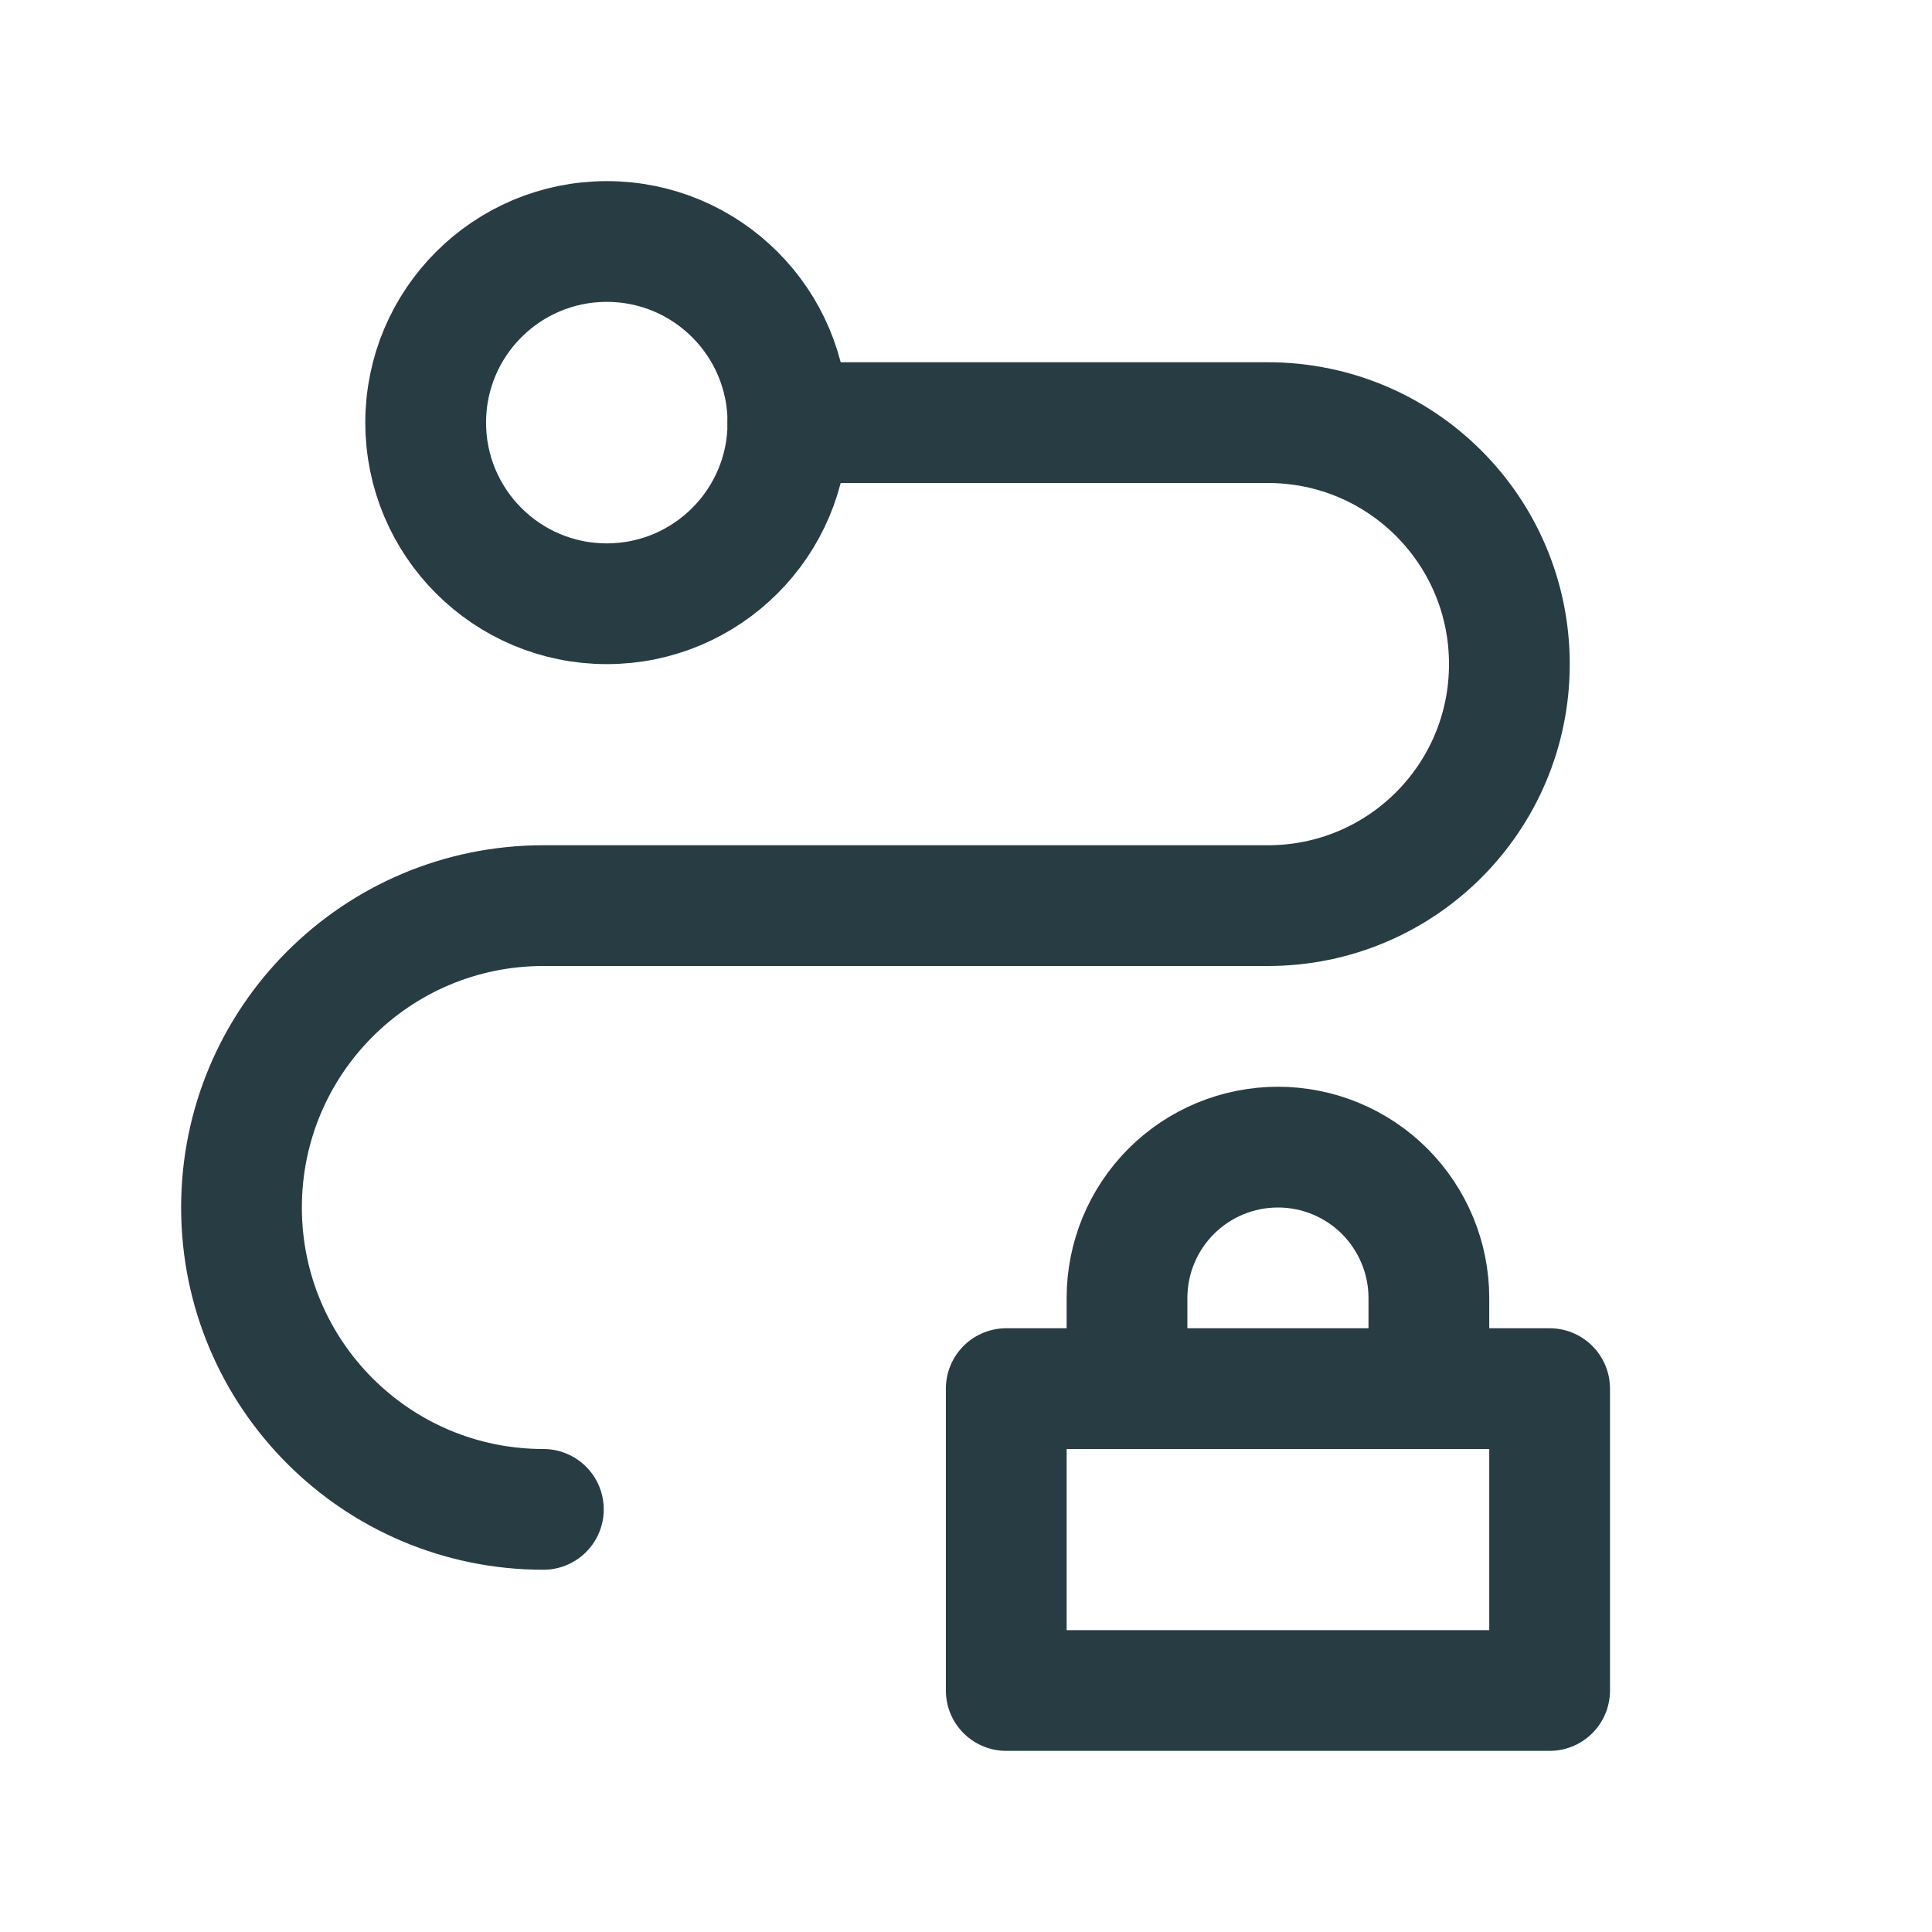
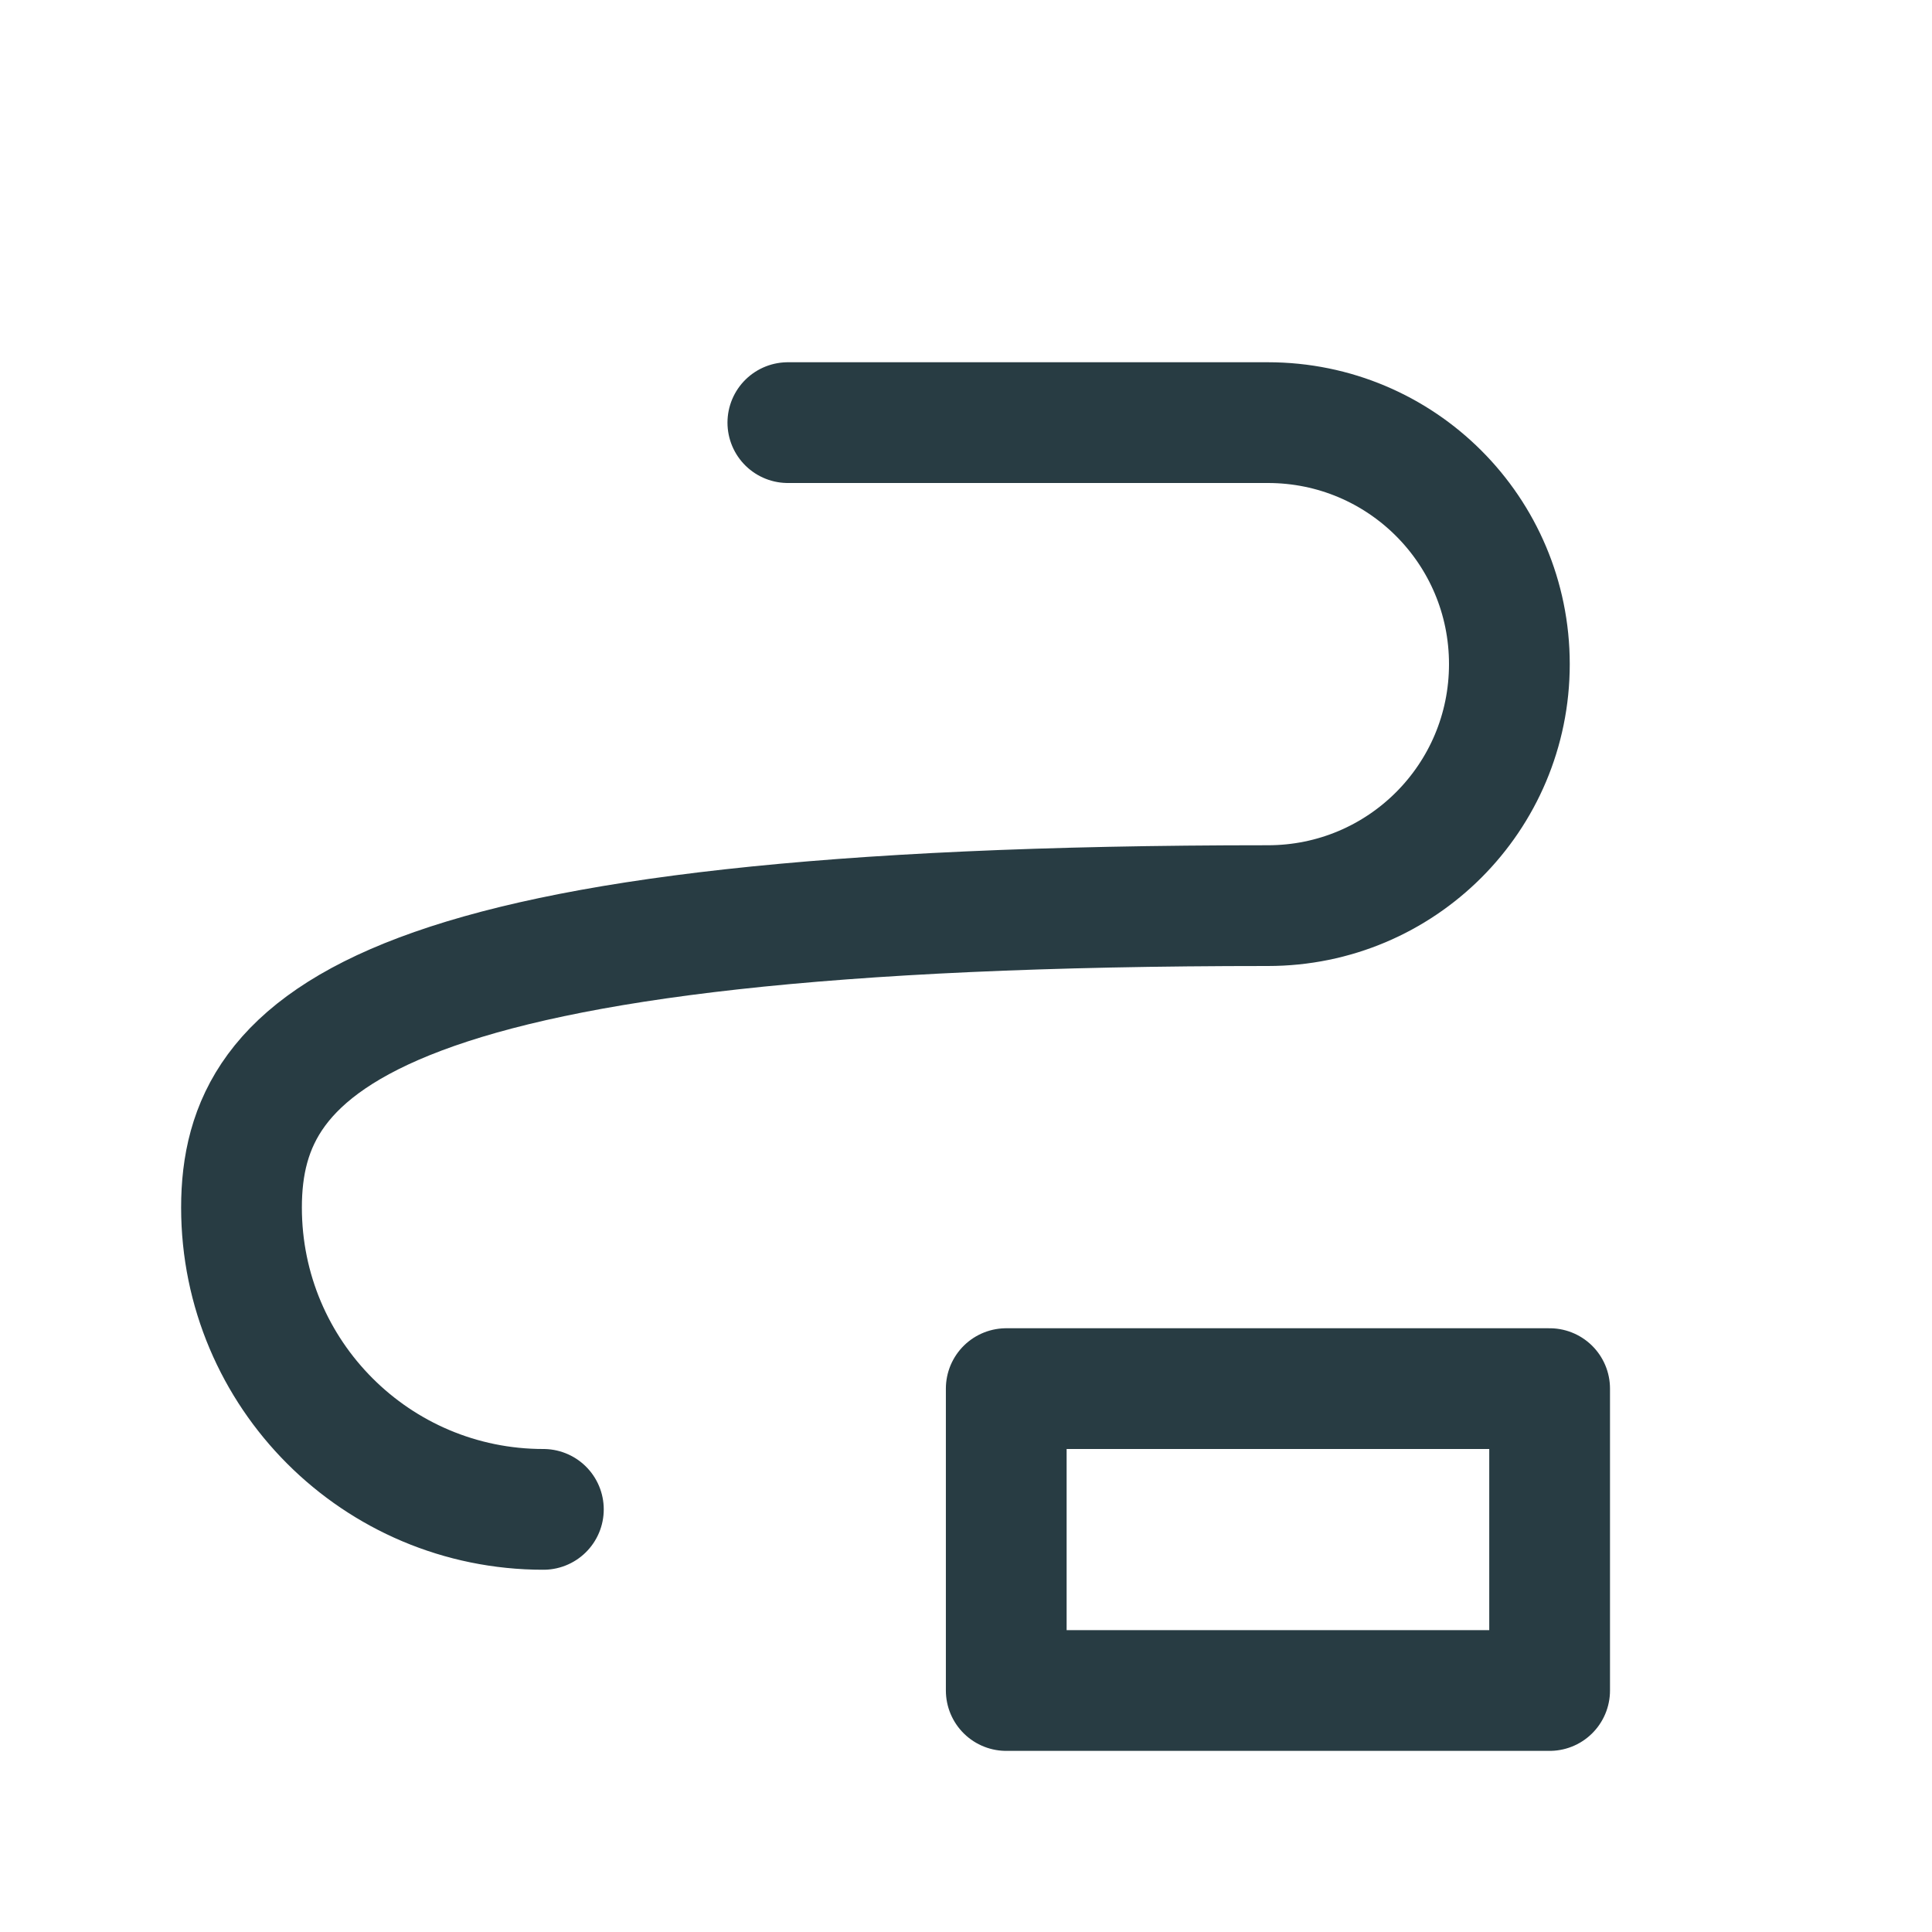
<svg xmlns="http://www.w3.org/2000/svg" width="24" height="24" viewBox="0 0 24 24" fill="none">
-   <path d="M7.538 7.5C8.78 7.5 9.788 6.493 9.788 5.25C9.788 4.007 8.78 3 7.538 3C6.295 3 5.288 4.007 5.288 5.25C5.288 6.493 6.295 7.5 7.538 7.5Z" stroke="#283C43" stroke-width="1.5" stroke-linecap="round" stroke-linejoin="round" />
-   <path d="M9.787 5.25H15.75C17.409 5.25 18.75 6.591 18.75 8.25C18.75 9.909 17.409 11.25 15.75 11.25H6.75C4.678 11.25 3 12.928 3 15C3 17.072 4.678 18.75 6.75 18.75" stroke="#283C43" stroke-width="1.5" stroke-linecap="round" stroke-linejoin="round" />
+   <path d="M9.787 5.25H15.75C17.409 5.25 18.75 6.591 18.75 8.25C18.75 9.909 17.409 11.25 15.75 11.25C4.678 11.25 3 12.928 3 15C3 17.072 4.678 18.75 6.75 18.75" stroke="#283C43" stroke-width="1.5" stroke-linecap="round" stroke-linejoin="round" />
  <path d="M19.25 17.25H12.5V21H19.25V17.25Z" stroke="#283C43" stroke-width="1.5" stroke-linecap="round" stroke-linejoin="round" />
-   <path d="M14 17.25V16.125C14 15.628 14.197 15.151 14.549 14.799C14.901 14.447 15.378 14.25 15.875 14.25C16.372 14.25 16.849 14.447 17.201 14.799C17.552 15.151 17.75 15.628 17.75 16.125V17.25" stroke="#283C43" stroke-width="1.5" stroke-linecap="round" stroke-linejoin="round" />
</svg>